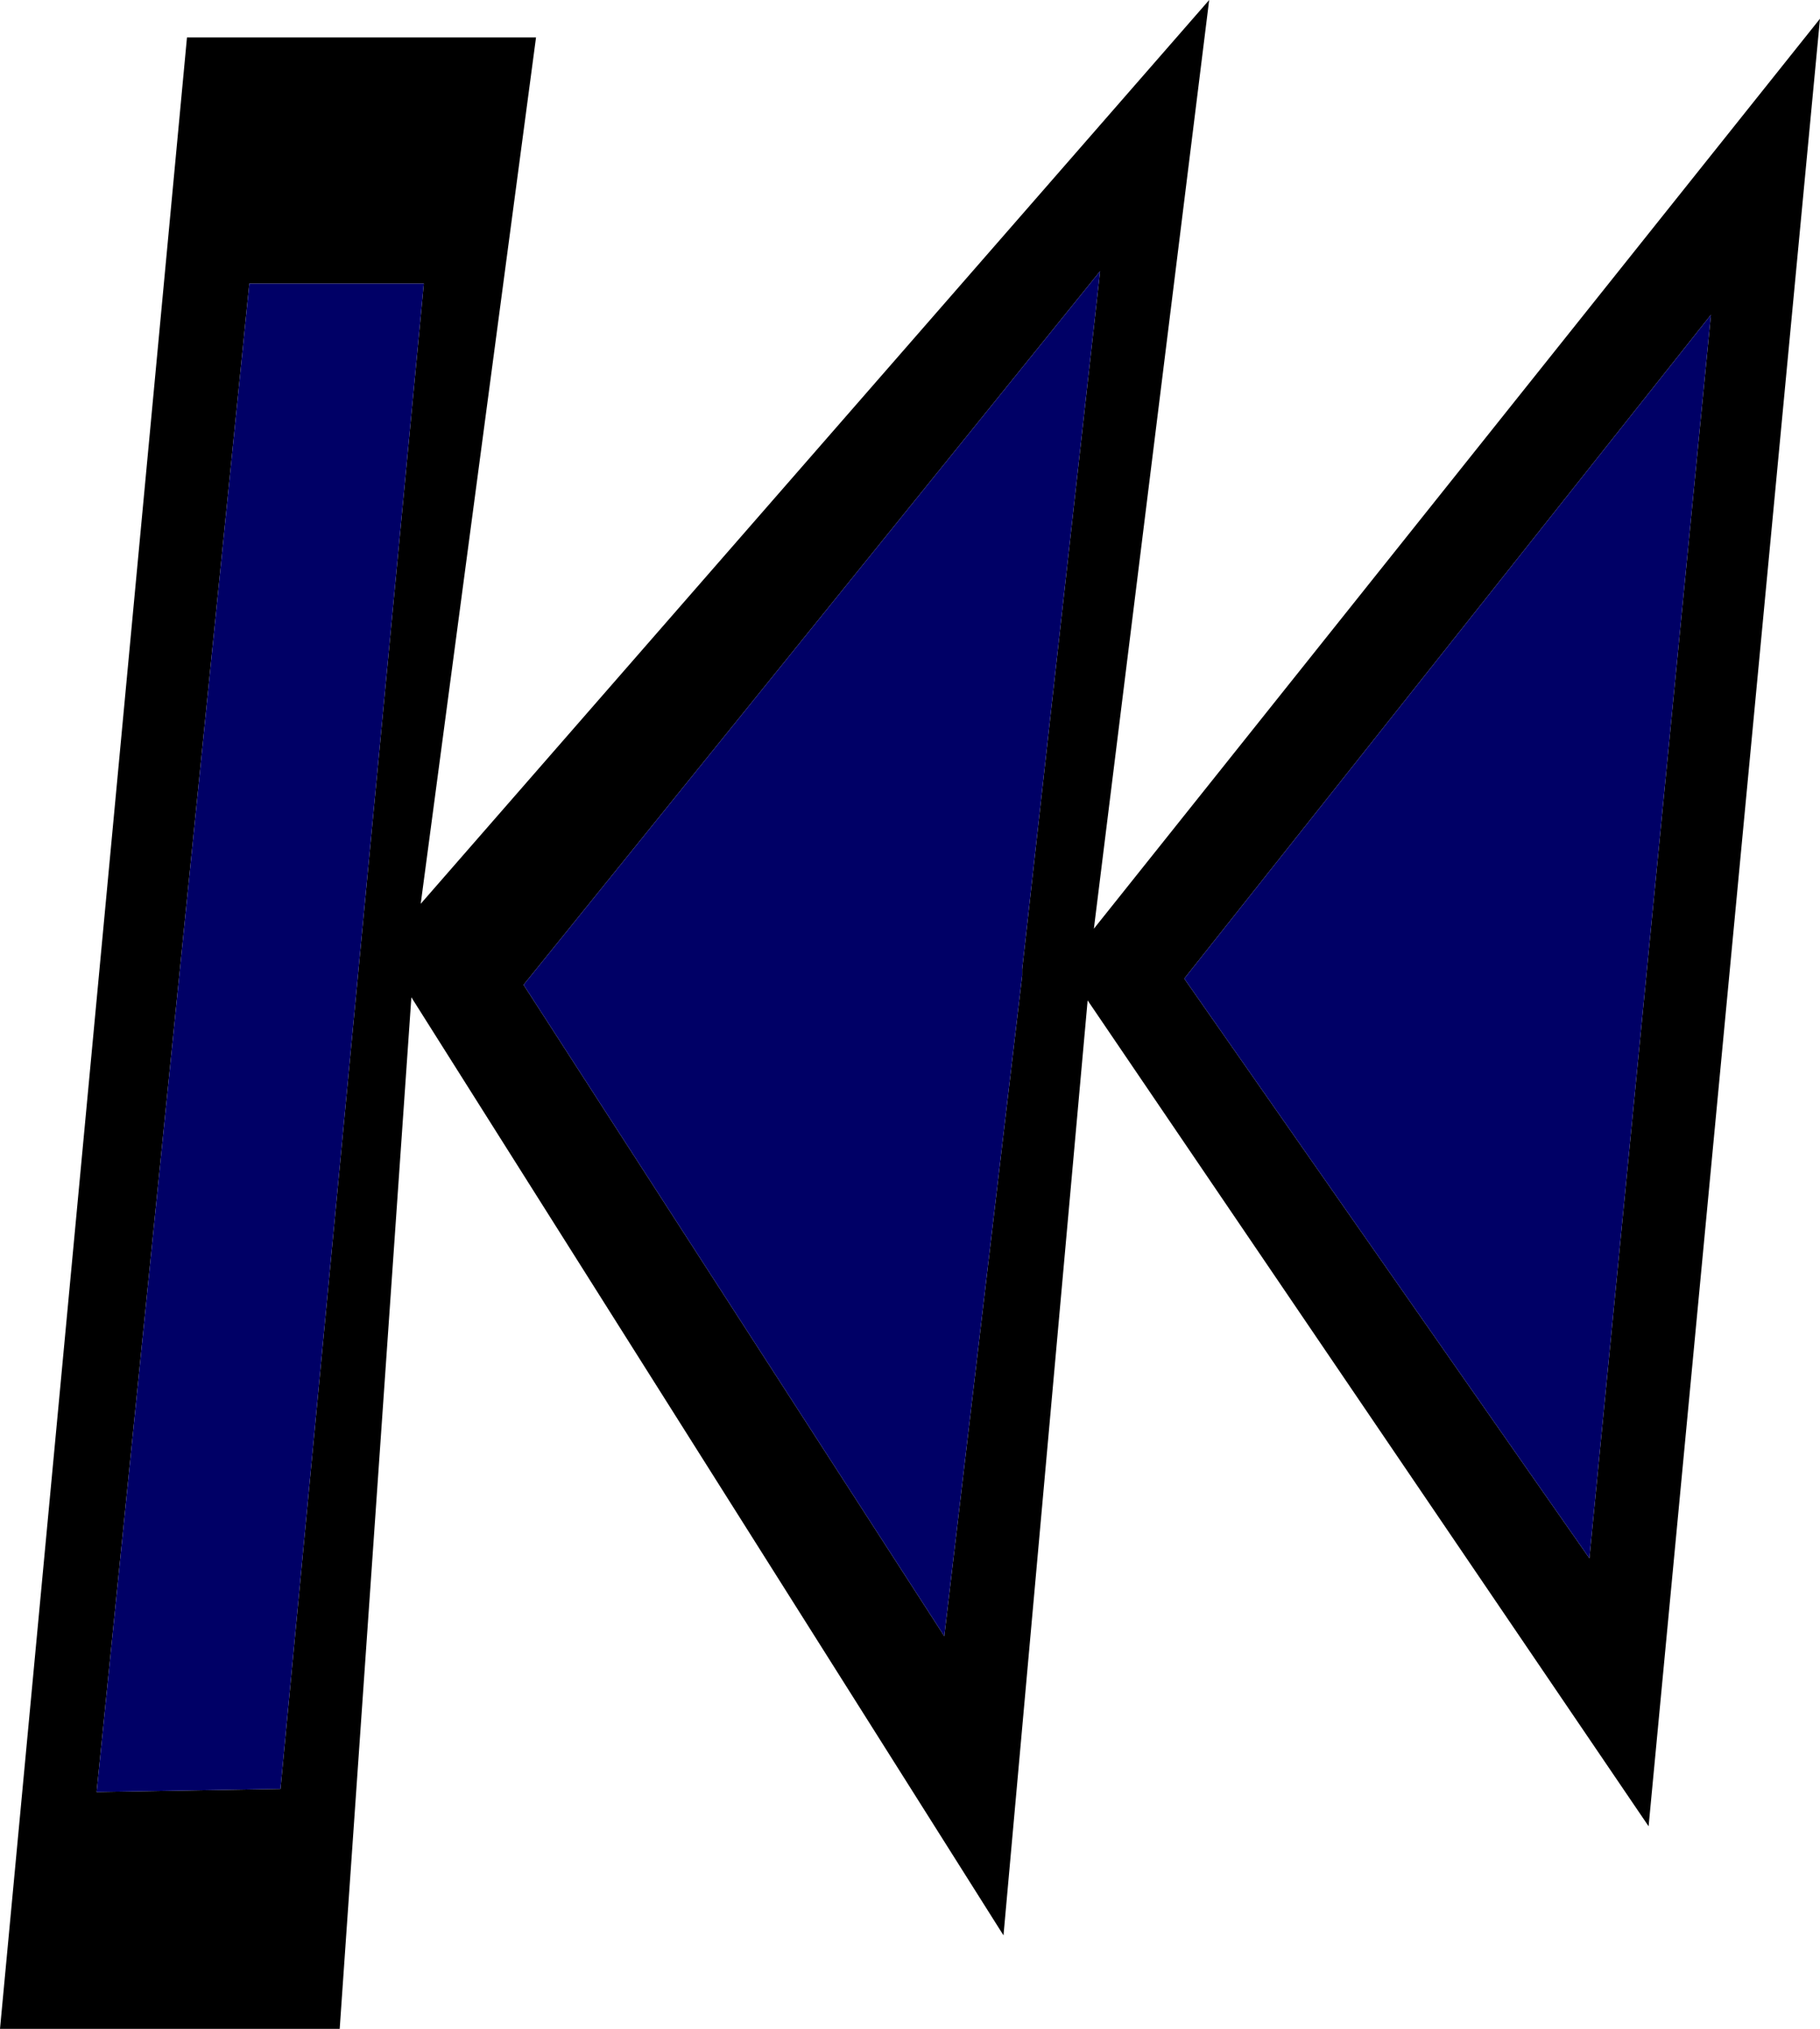
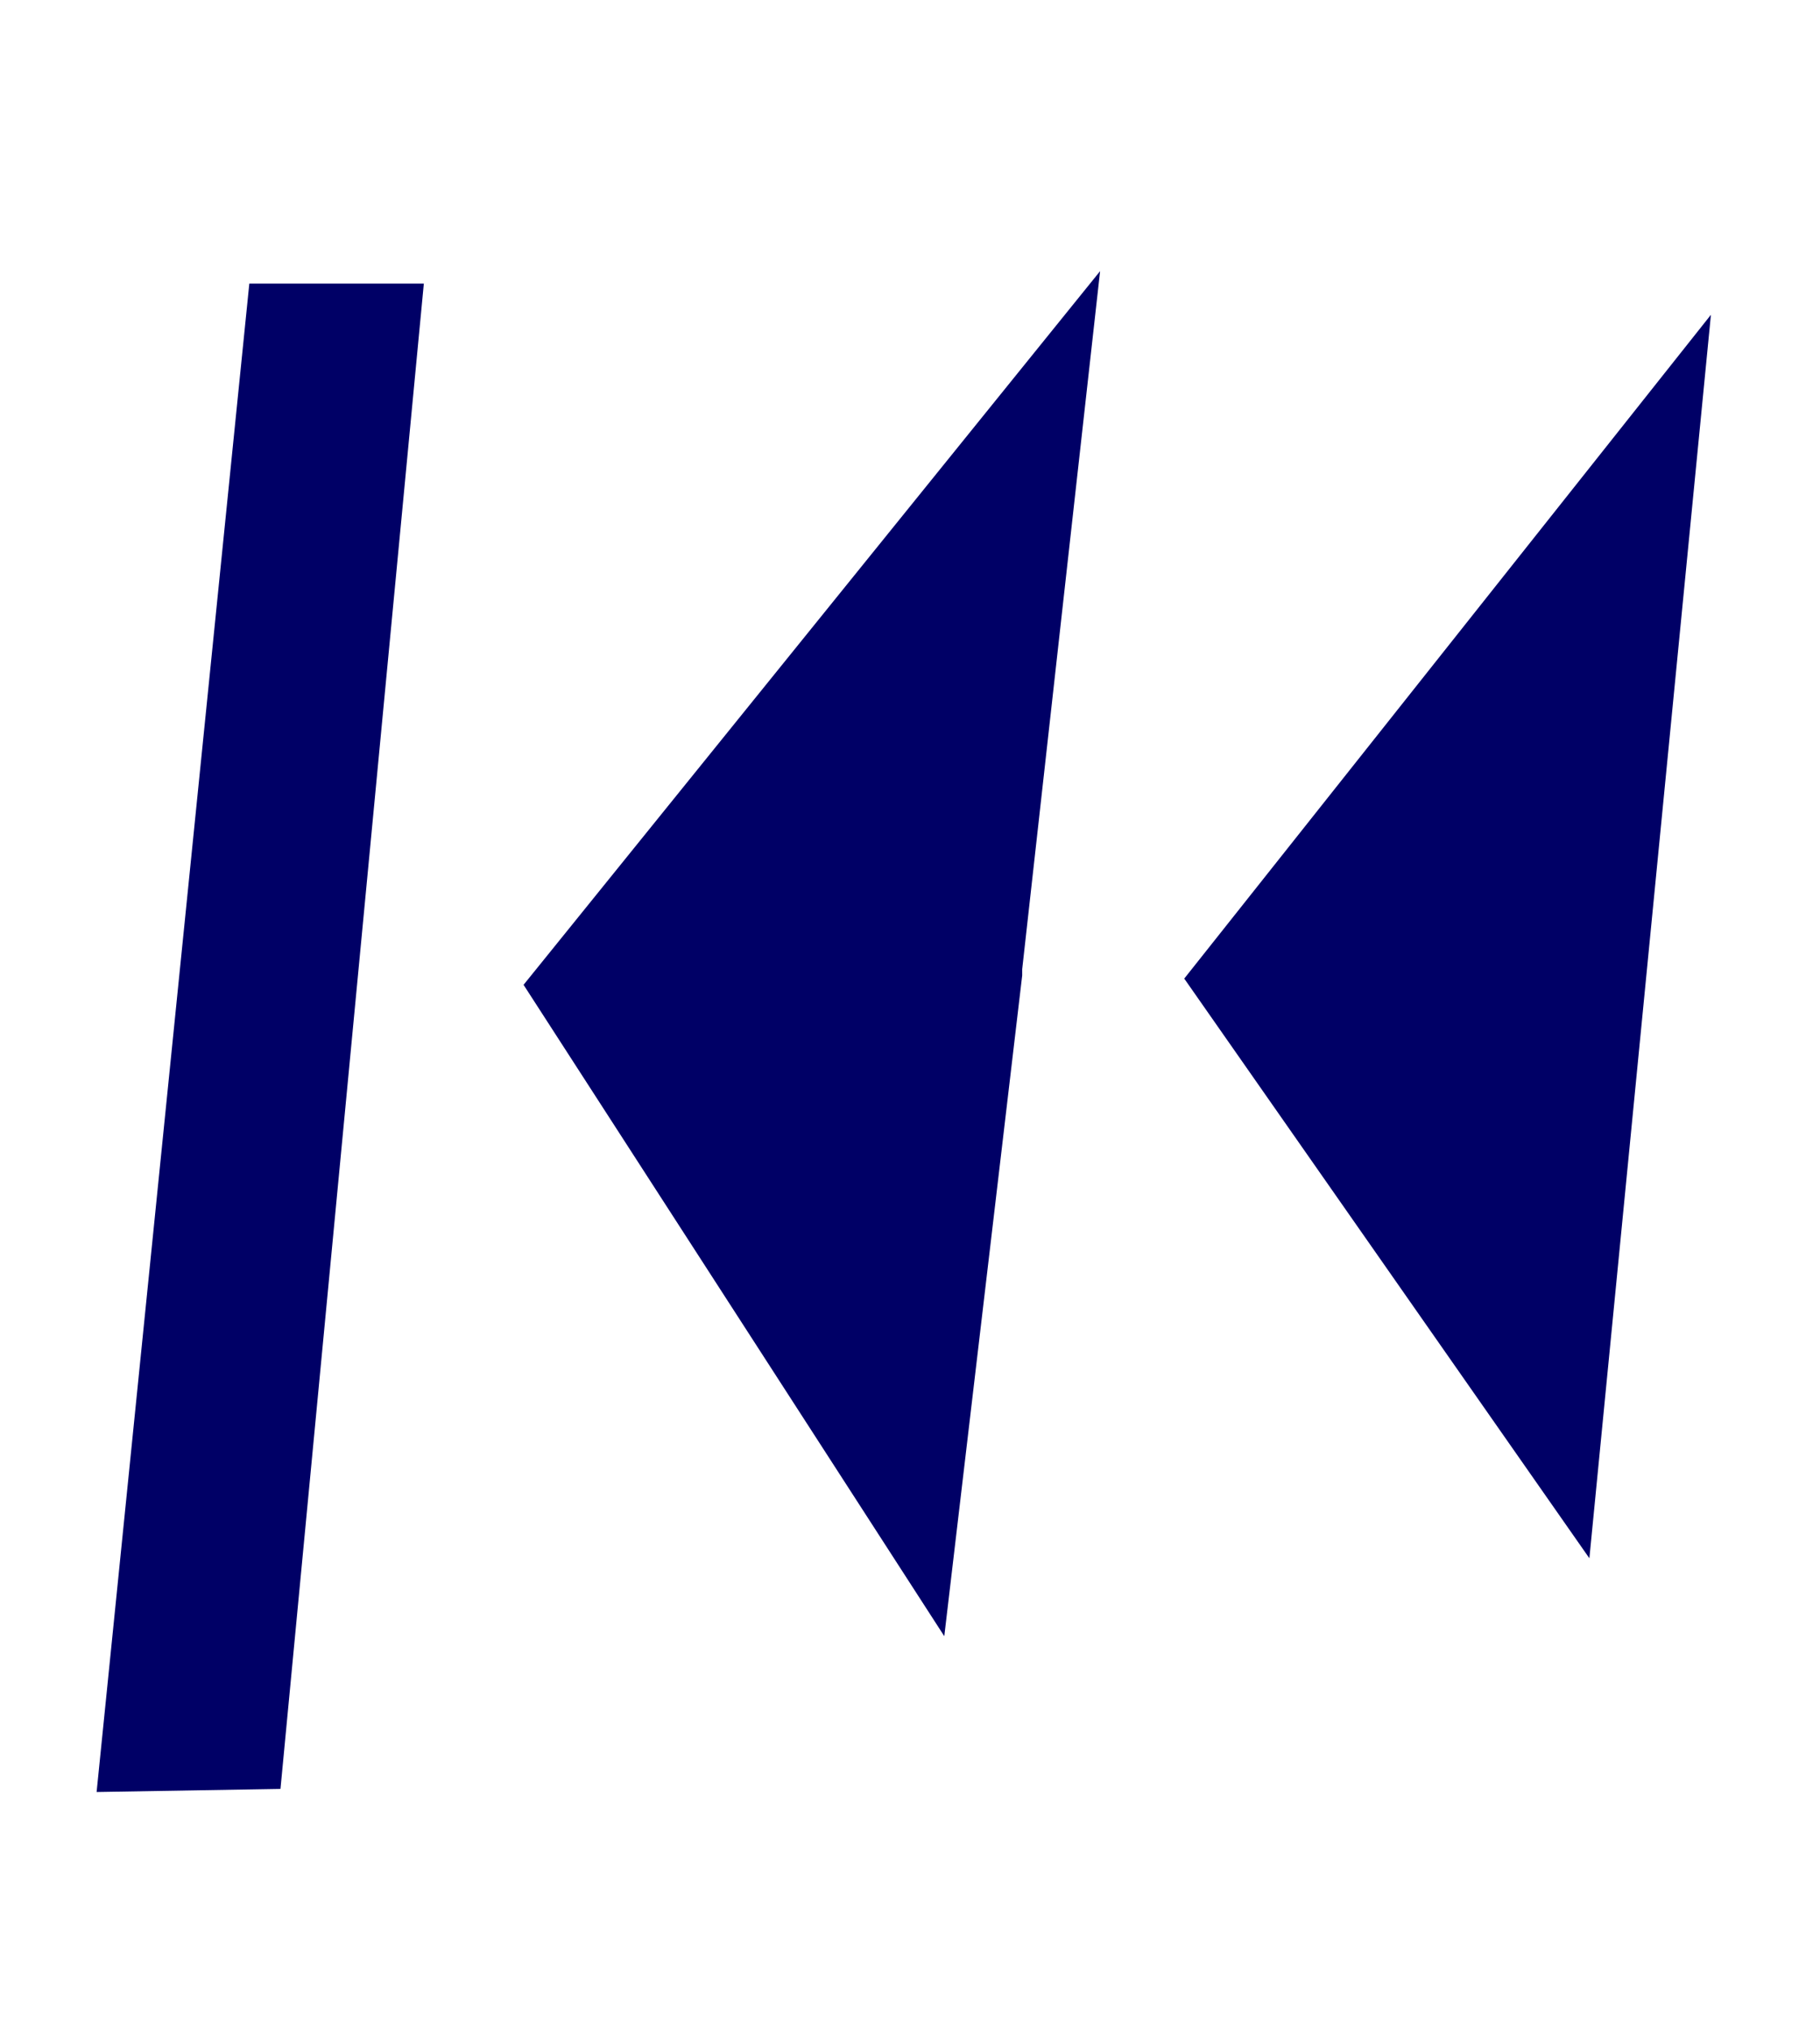
<svg xmlns="http://www.w3.org/2000/svg" height="32.55px" width="29.2px">
  <g transform="matrix(1.0, 0.0, 0.0, 1.0, 14.65, 17.3)">
-     <path d="M12.8 -12.25 L4.35 -1.6 10.85 7.7 12.8 -12.25 M2.9 -2.4 L14.55 -17.0 11.8 12.0 2.8 -1.25 1.45 13.75 -8.05 -1.3 -9.2 15.25 -14.65 15.25 -11.65 -16.7 -6.05 -16.7 -7.9 -2.8 4.75 -17.3 2.9 -2.4 M-7.85 -12.75 L-10.65 -12.75 -13.1 11.45 -10.15 11.4 -7.85 -12.75 M1.75 -1.75 L3.0 -12.95 -6.25 -1.5 0.5 8.95 1.75 -1.65 1.75 -1.75" fill="#000000" fill-rule="evenodd" stroke="none" />
    <path d="M12.8 -12.25 L10.85 7.7 4.35 -1.6 12.8 -12.25 M1.75 -1.75 L1.75 -1.65 0.5 8.95 -6.25 -1.5 3.0 -12.95 1.75 -1.75 M-7.85 -12.75 L-10.15 11.4 -13.1 11.45 -10.65 -12.75 -7.85 -12.75" fill="#000066" fill-rule="evenodd" stroke="none" />
  </g>
</svg>